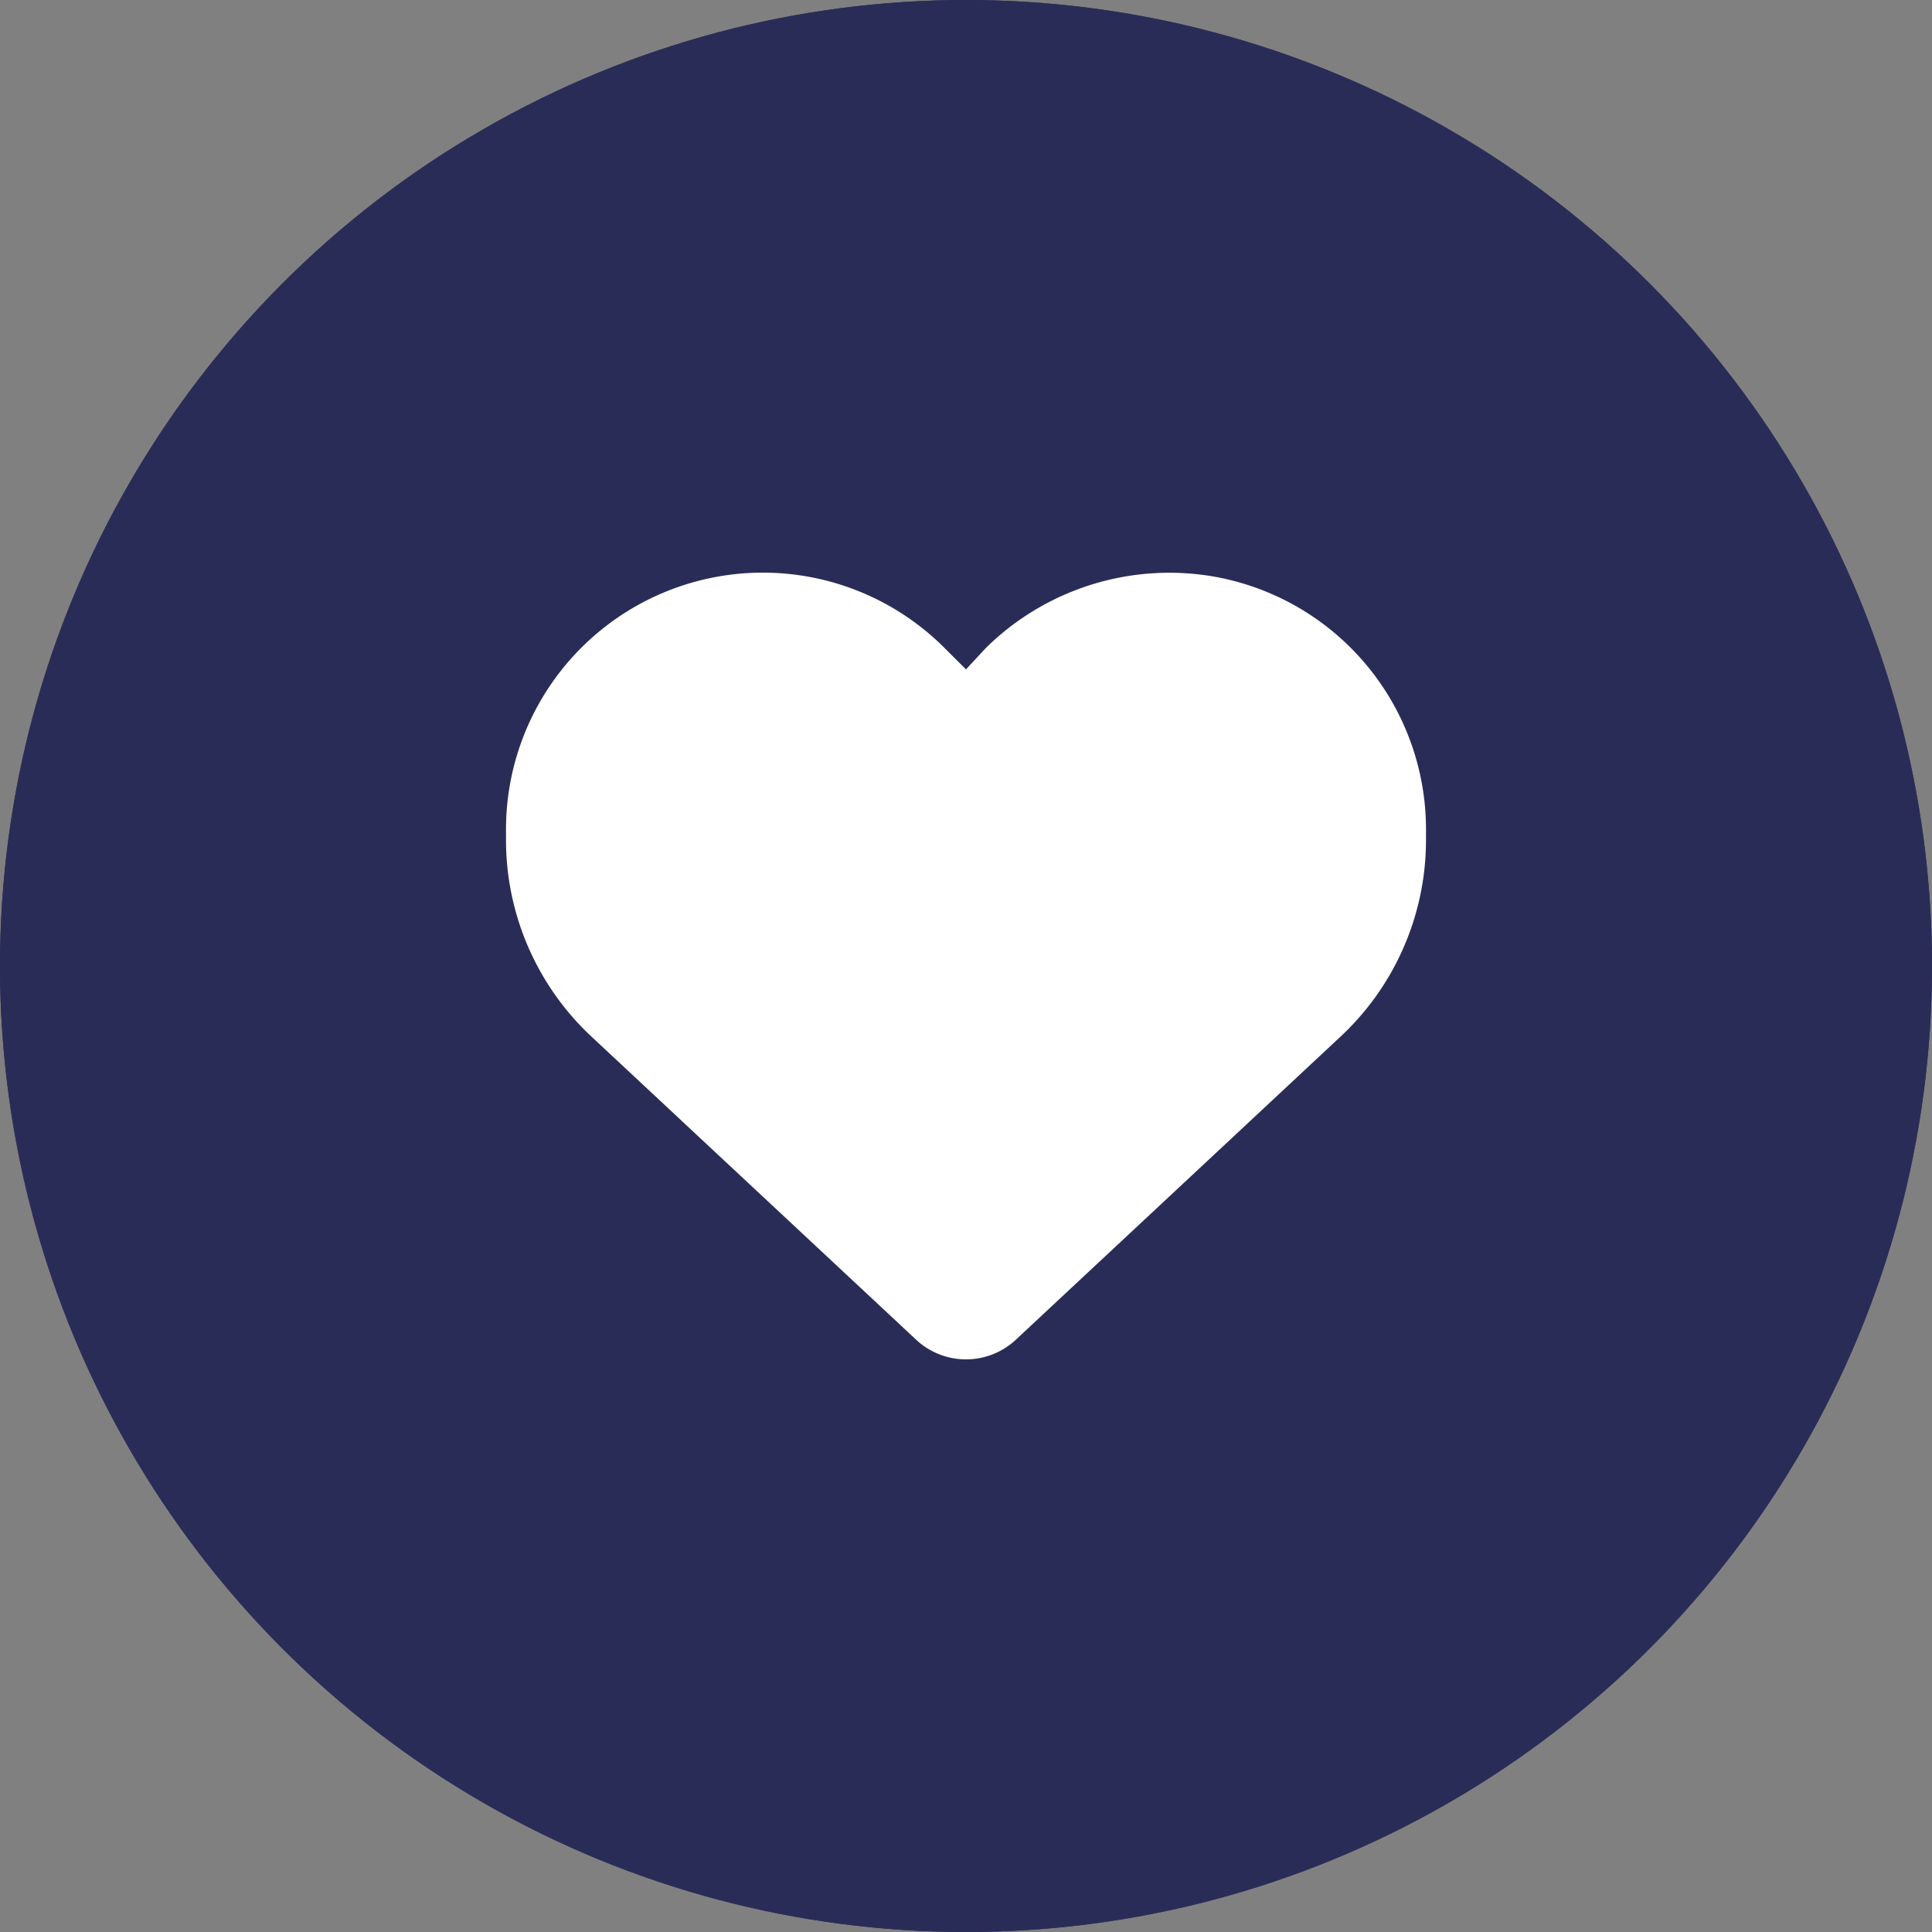
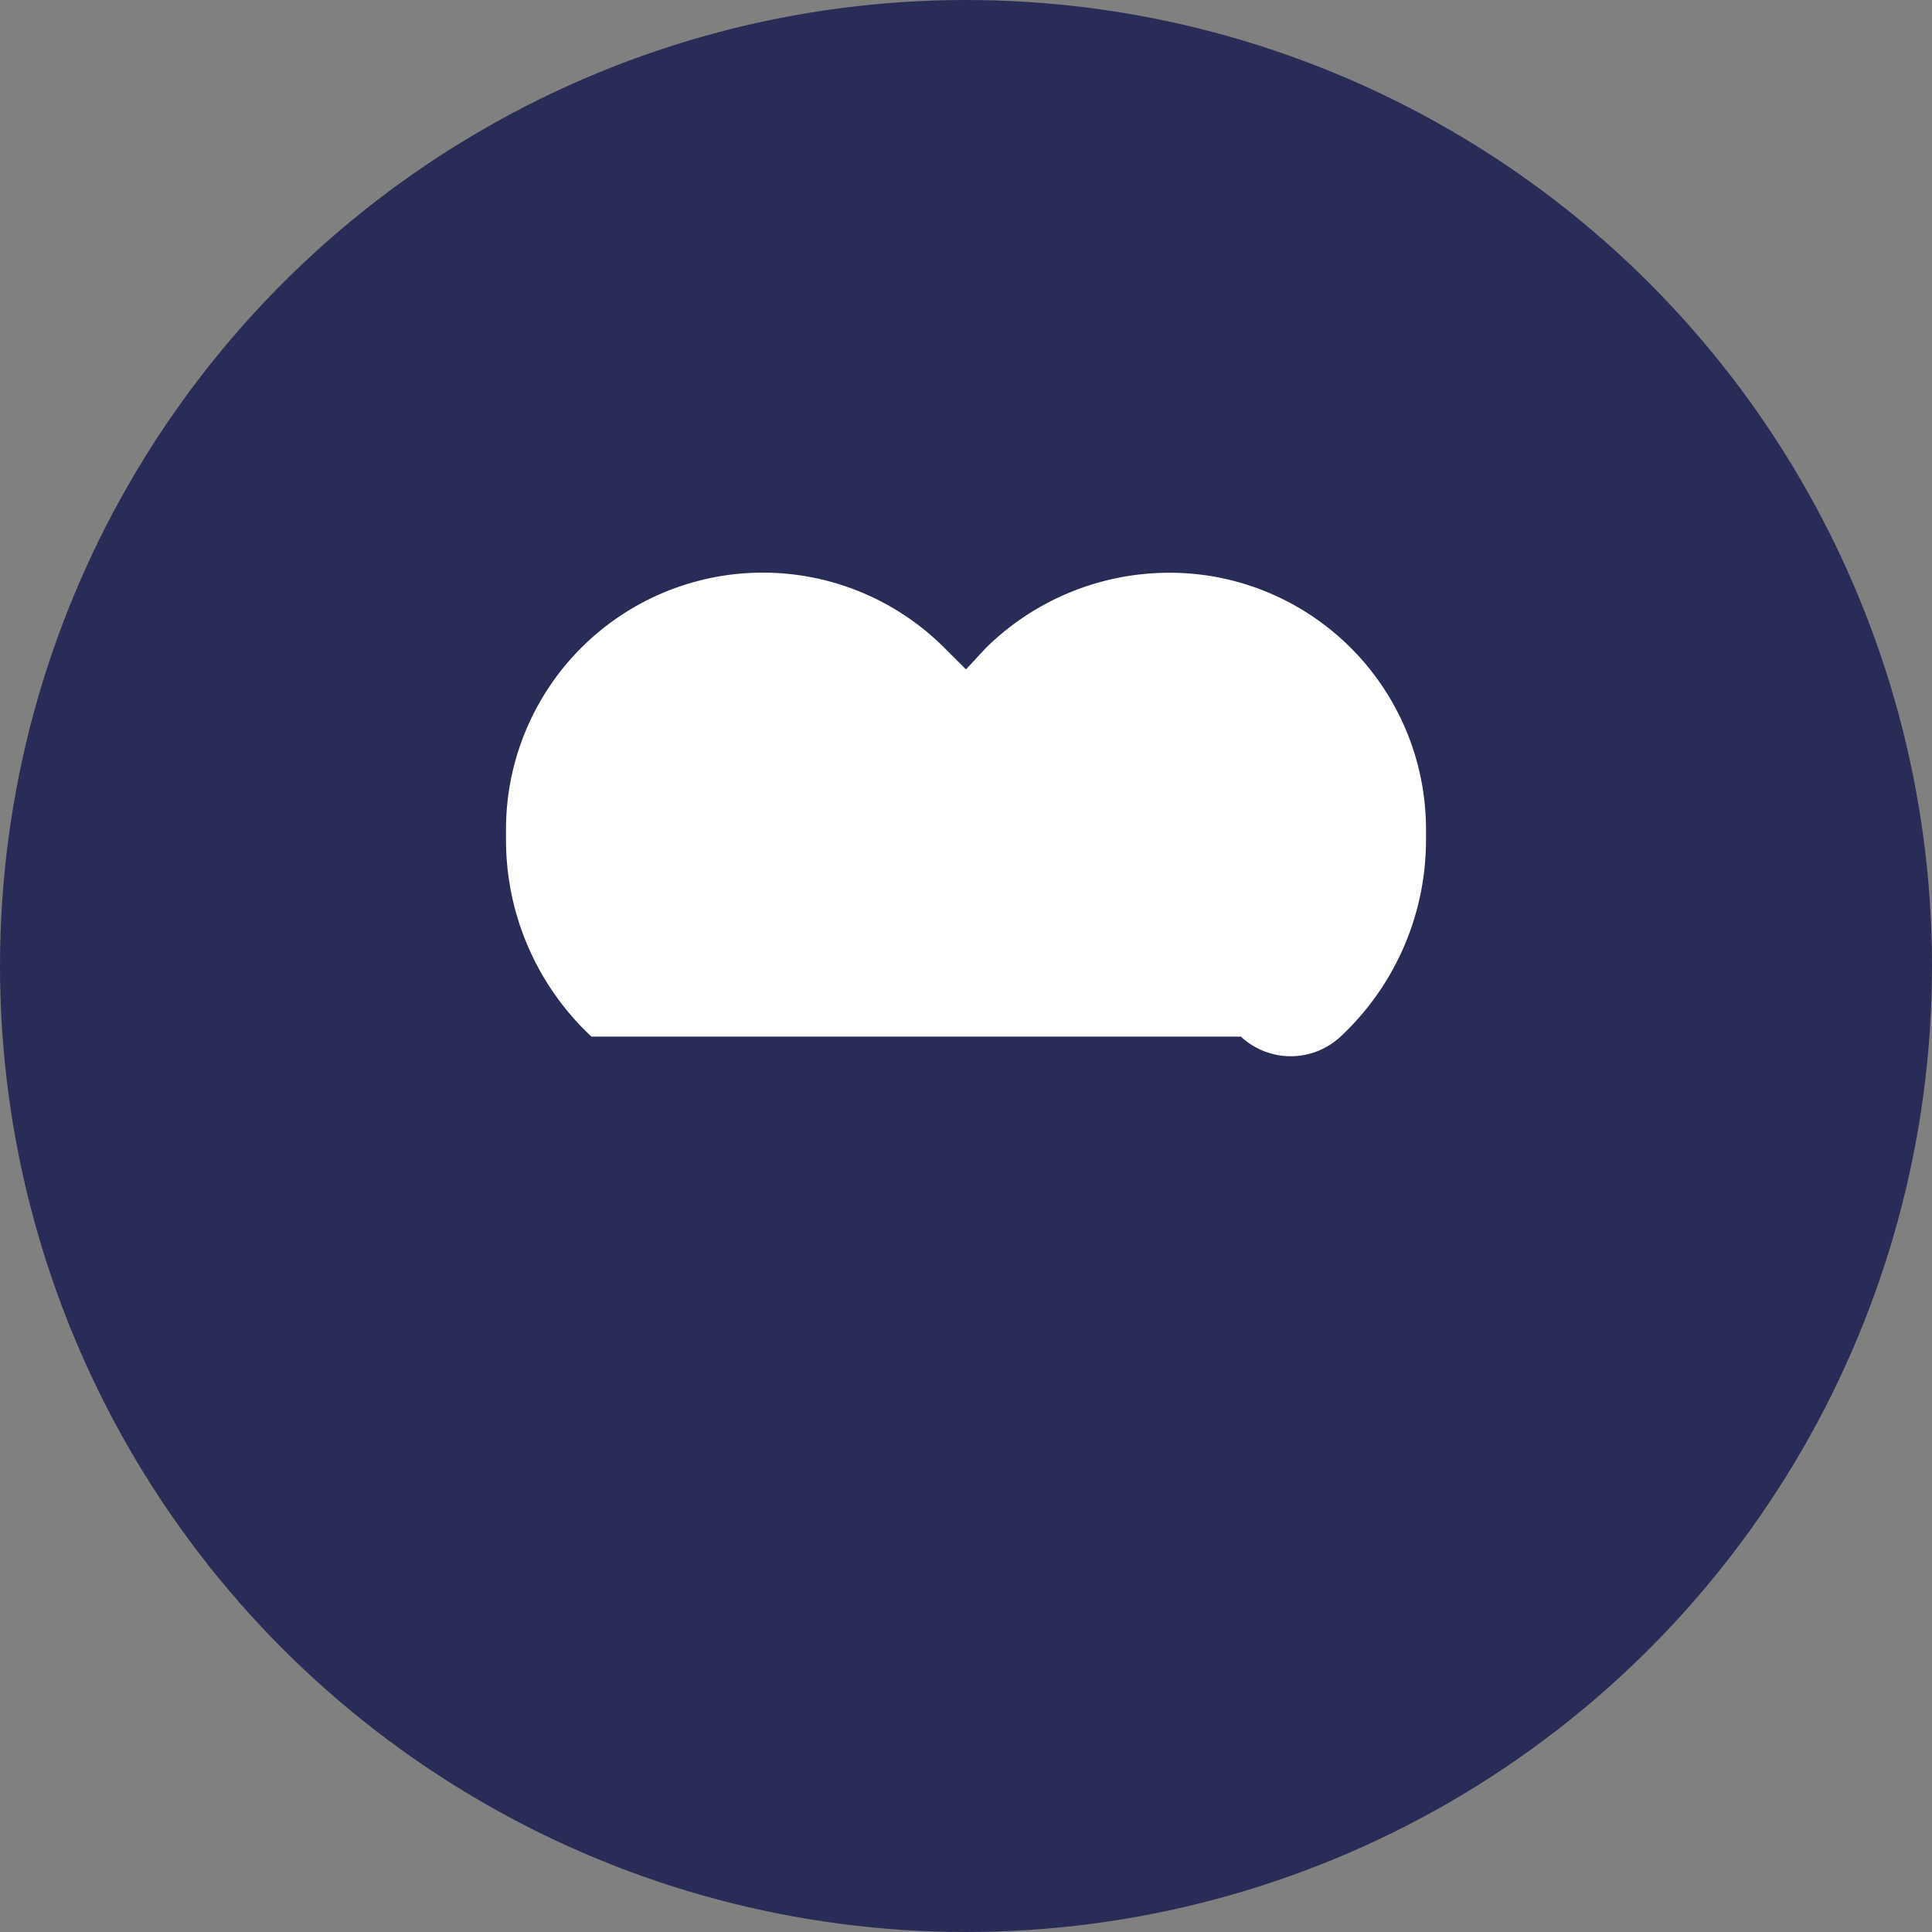
<svg xmlns="http://www.w3.org/2000/svg" width="42" height="42" viewBox="0 0 42 42">
  <rect x="0" y="0" width="42" height="42" fill="#808080" stroke="none" />
  <g id="Group_99" data-name="Group 99" transform="translate(-1835 -85)">
    <g id="Ellipse_4" data-name="Ellipse 4" transform="translate(1835 85)" fill="#2a2c58" stroke="#2a2c58" stroke-width="1.5">
      <circle cx="21" cy="21" r="21" stroke="none" />
-       <circle cx="21" cy="21" r="20.25" fill="none" />
    </g>
-     <path id="heart-solid" d="M0,47.963v-.227a5.583,5.583,0,0,1,9.531-3.948l.469.468.434-.468a5.683,5.683,0,0,1,4.9-1.559A5.582,5.582,0,0,1,20,47.736v.227a5.844,5.844,0,0,1-1.859,4.277l-7.059,6.59a1.588,1.588,0,0,1-2.164,0L1.859,52.24A5.849,5.849,0,0,1,0,47.963Z" transform="translate(1846 55.296)" fill="#fff" />
+     <path id="heart-solid" d="M0,47.963v-.227a5.583,5.583,0,0,1,9.531-3.948l.469.468.434-.468a5.683,5.683,0,0,1,4.9-1.559A5.582,5.582,0,0,1,20,47.736v.227a5.844,5.844,0,0,1-1.859,4.277a1.588,1.588,0,0,1-2.164,0L1.859,52.24A5.849,5.849,0,0,1,0,47.963Z" transform="translate(1846 55.296)" fill="#fff" />
  </g>
</svg>